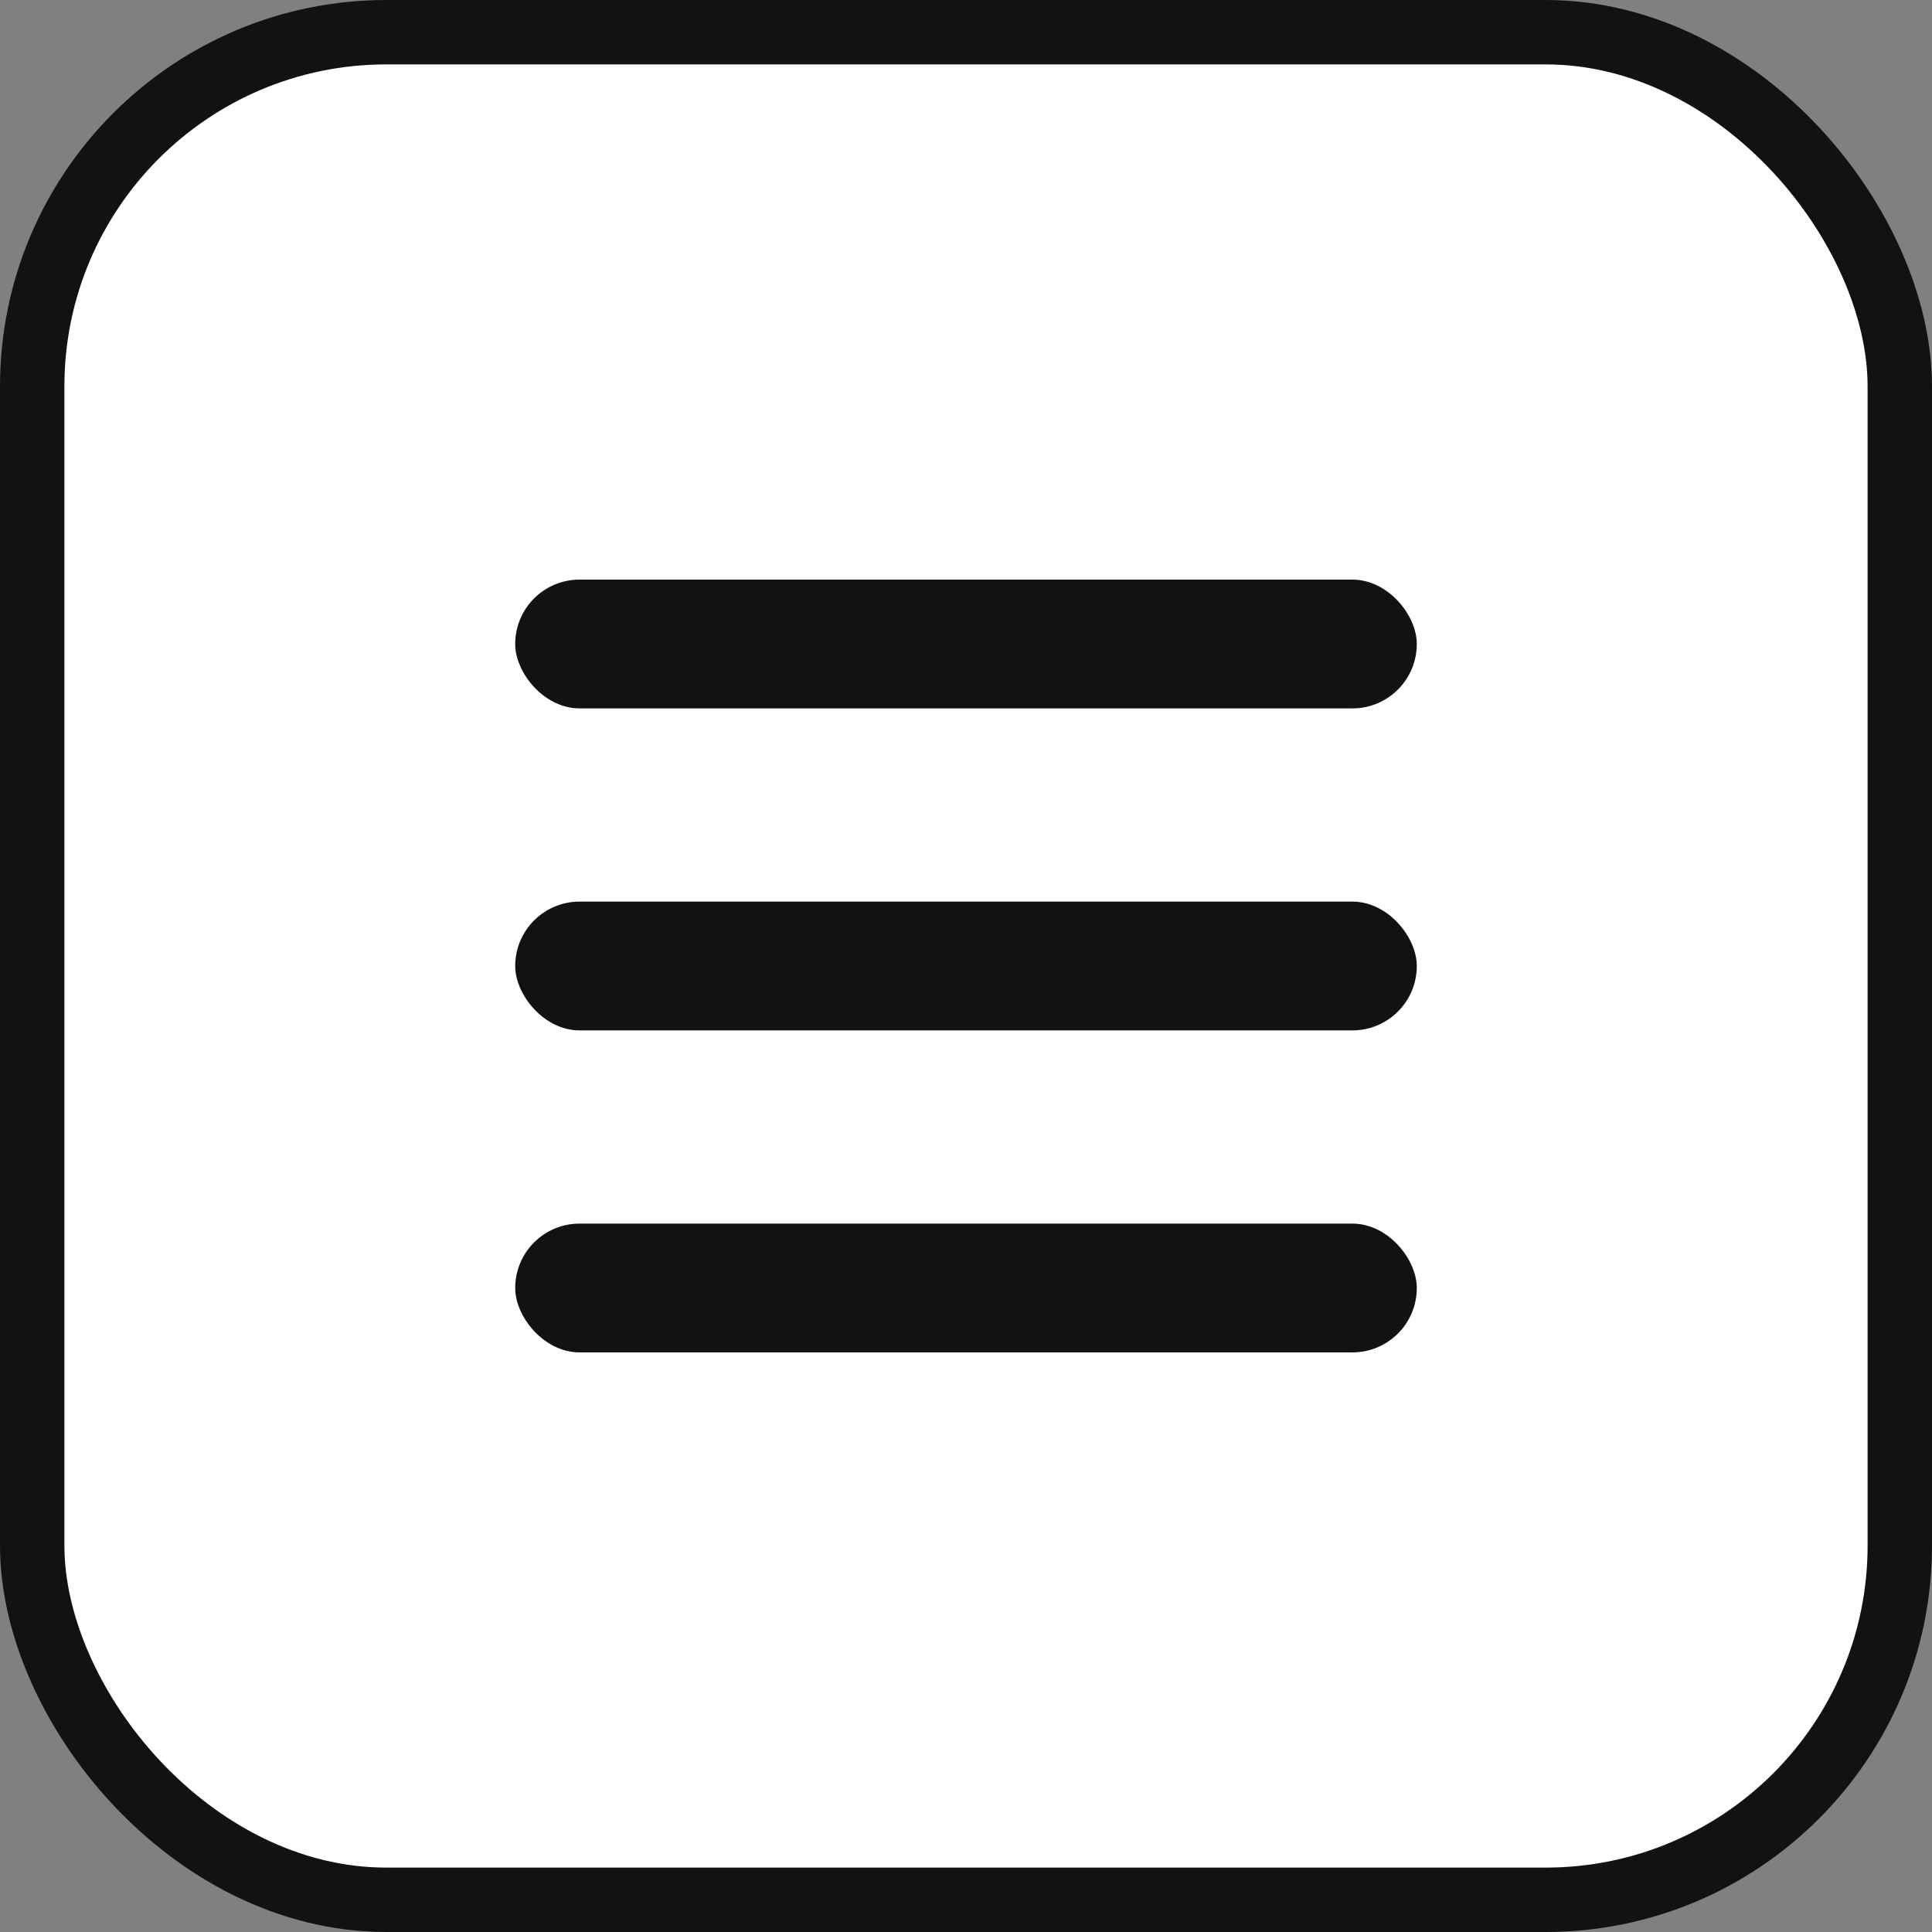
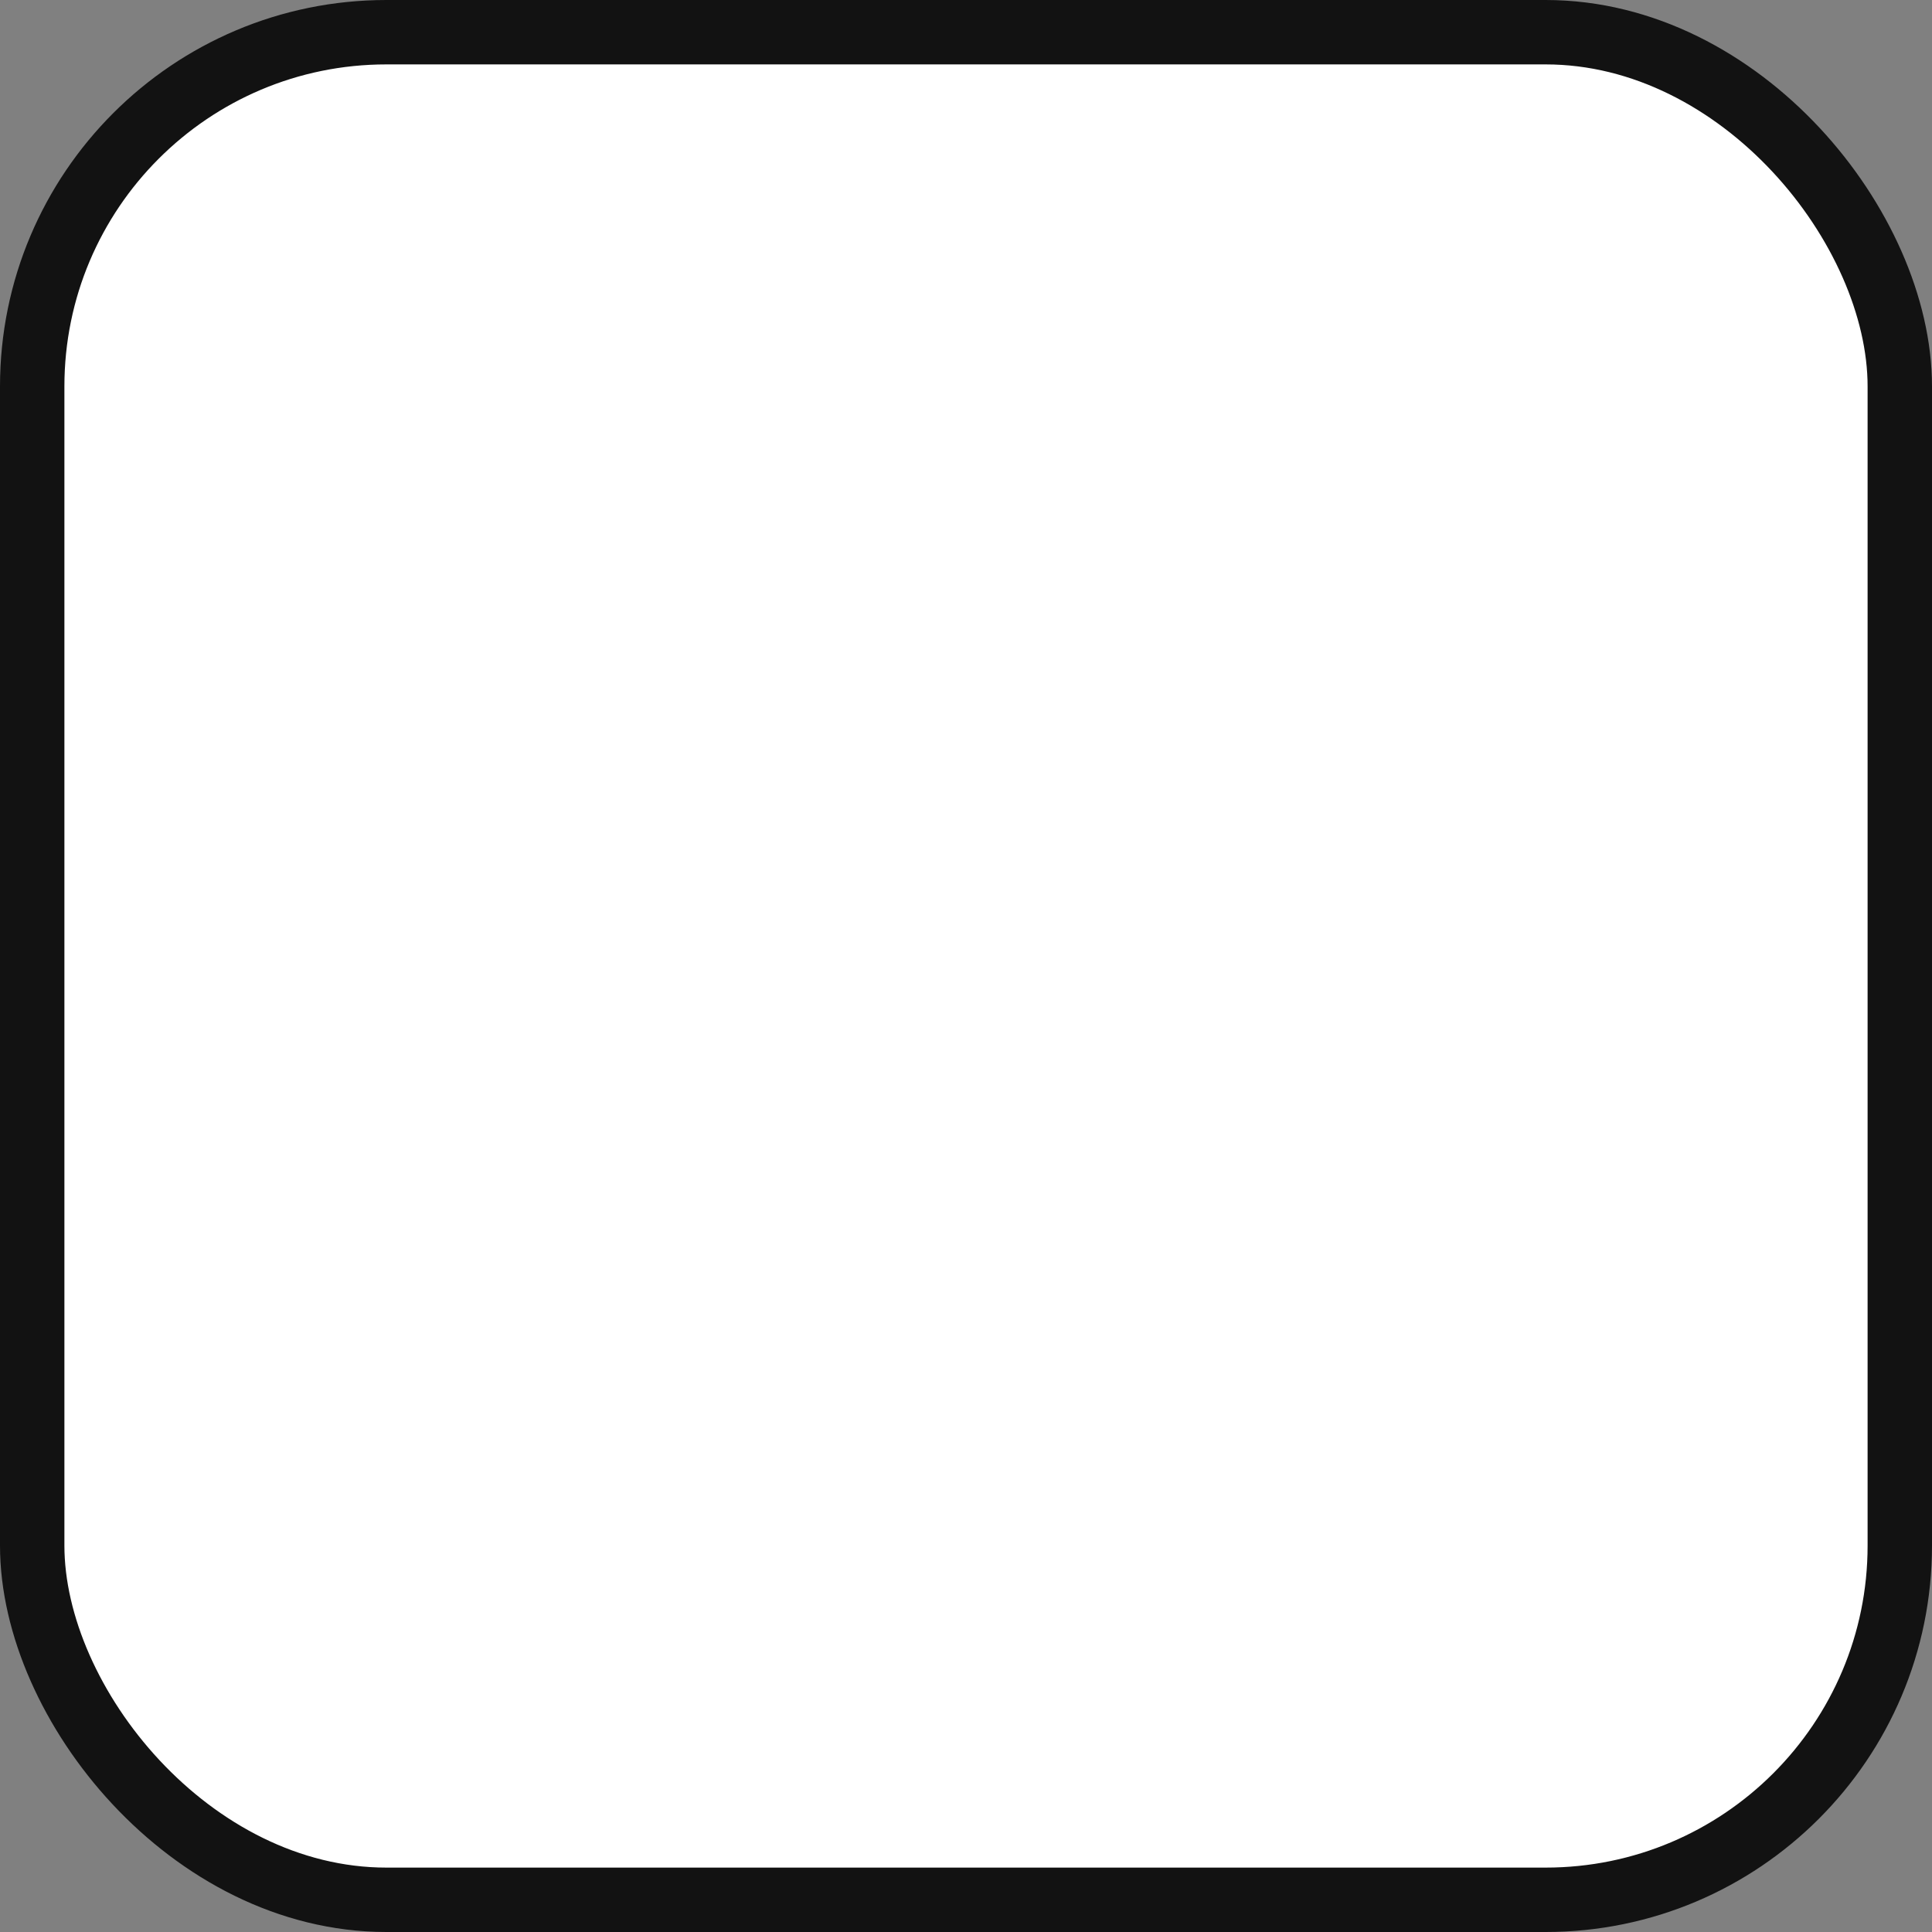
<svg xmlns="http://www.w3.org/2000/svg" width="30" height="30" viewBox="0 0 30 30" fill="none">
  <rect x="0" y="0" width="30" height="30" fill="#808080" stroke="none" />
  <rect x="0.5" y="0.5" width="29" height="29" rx="5.5" fill="white" />
  <rect x="0.5" y="0.5" width="29" height="29" rx="5.5" stroke="#121212" />
-   <rect x="8" y="9" width="14" height="2" rx="1" fill="#121212" />
-   <rect x="8" y="14" width="14" height="2" rx="1" fill="#121212" />
-   <rect x="8" y="19" width="14" height="2" rx="1" fill="#121212" />
</svg>